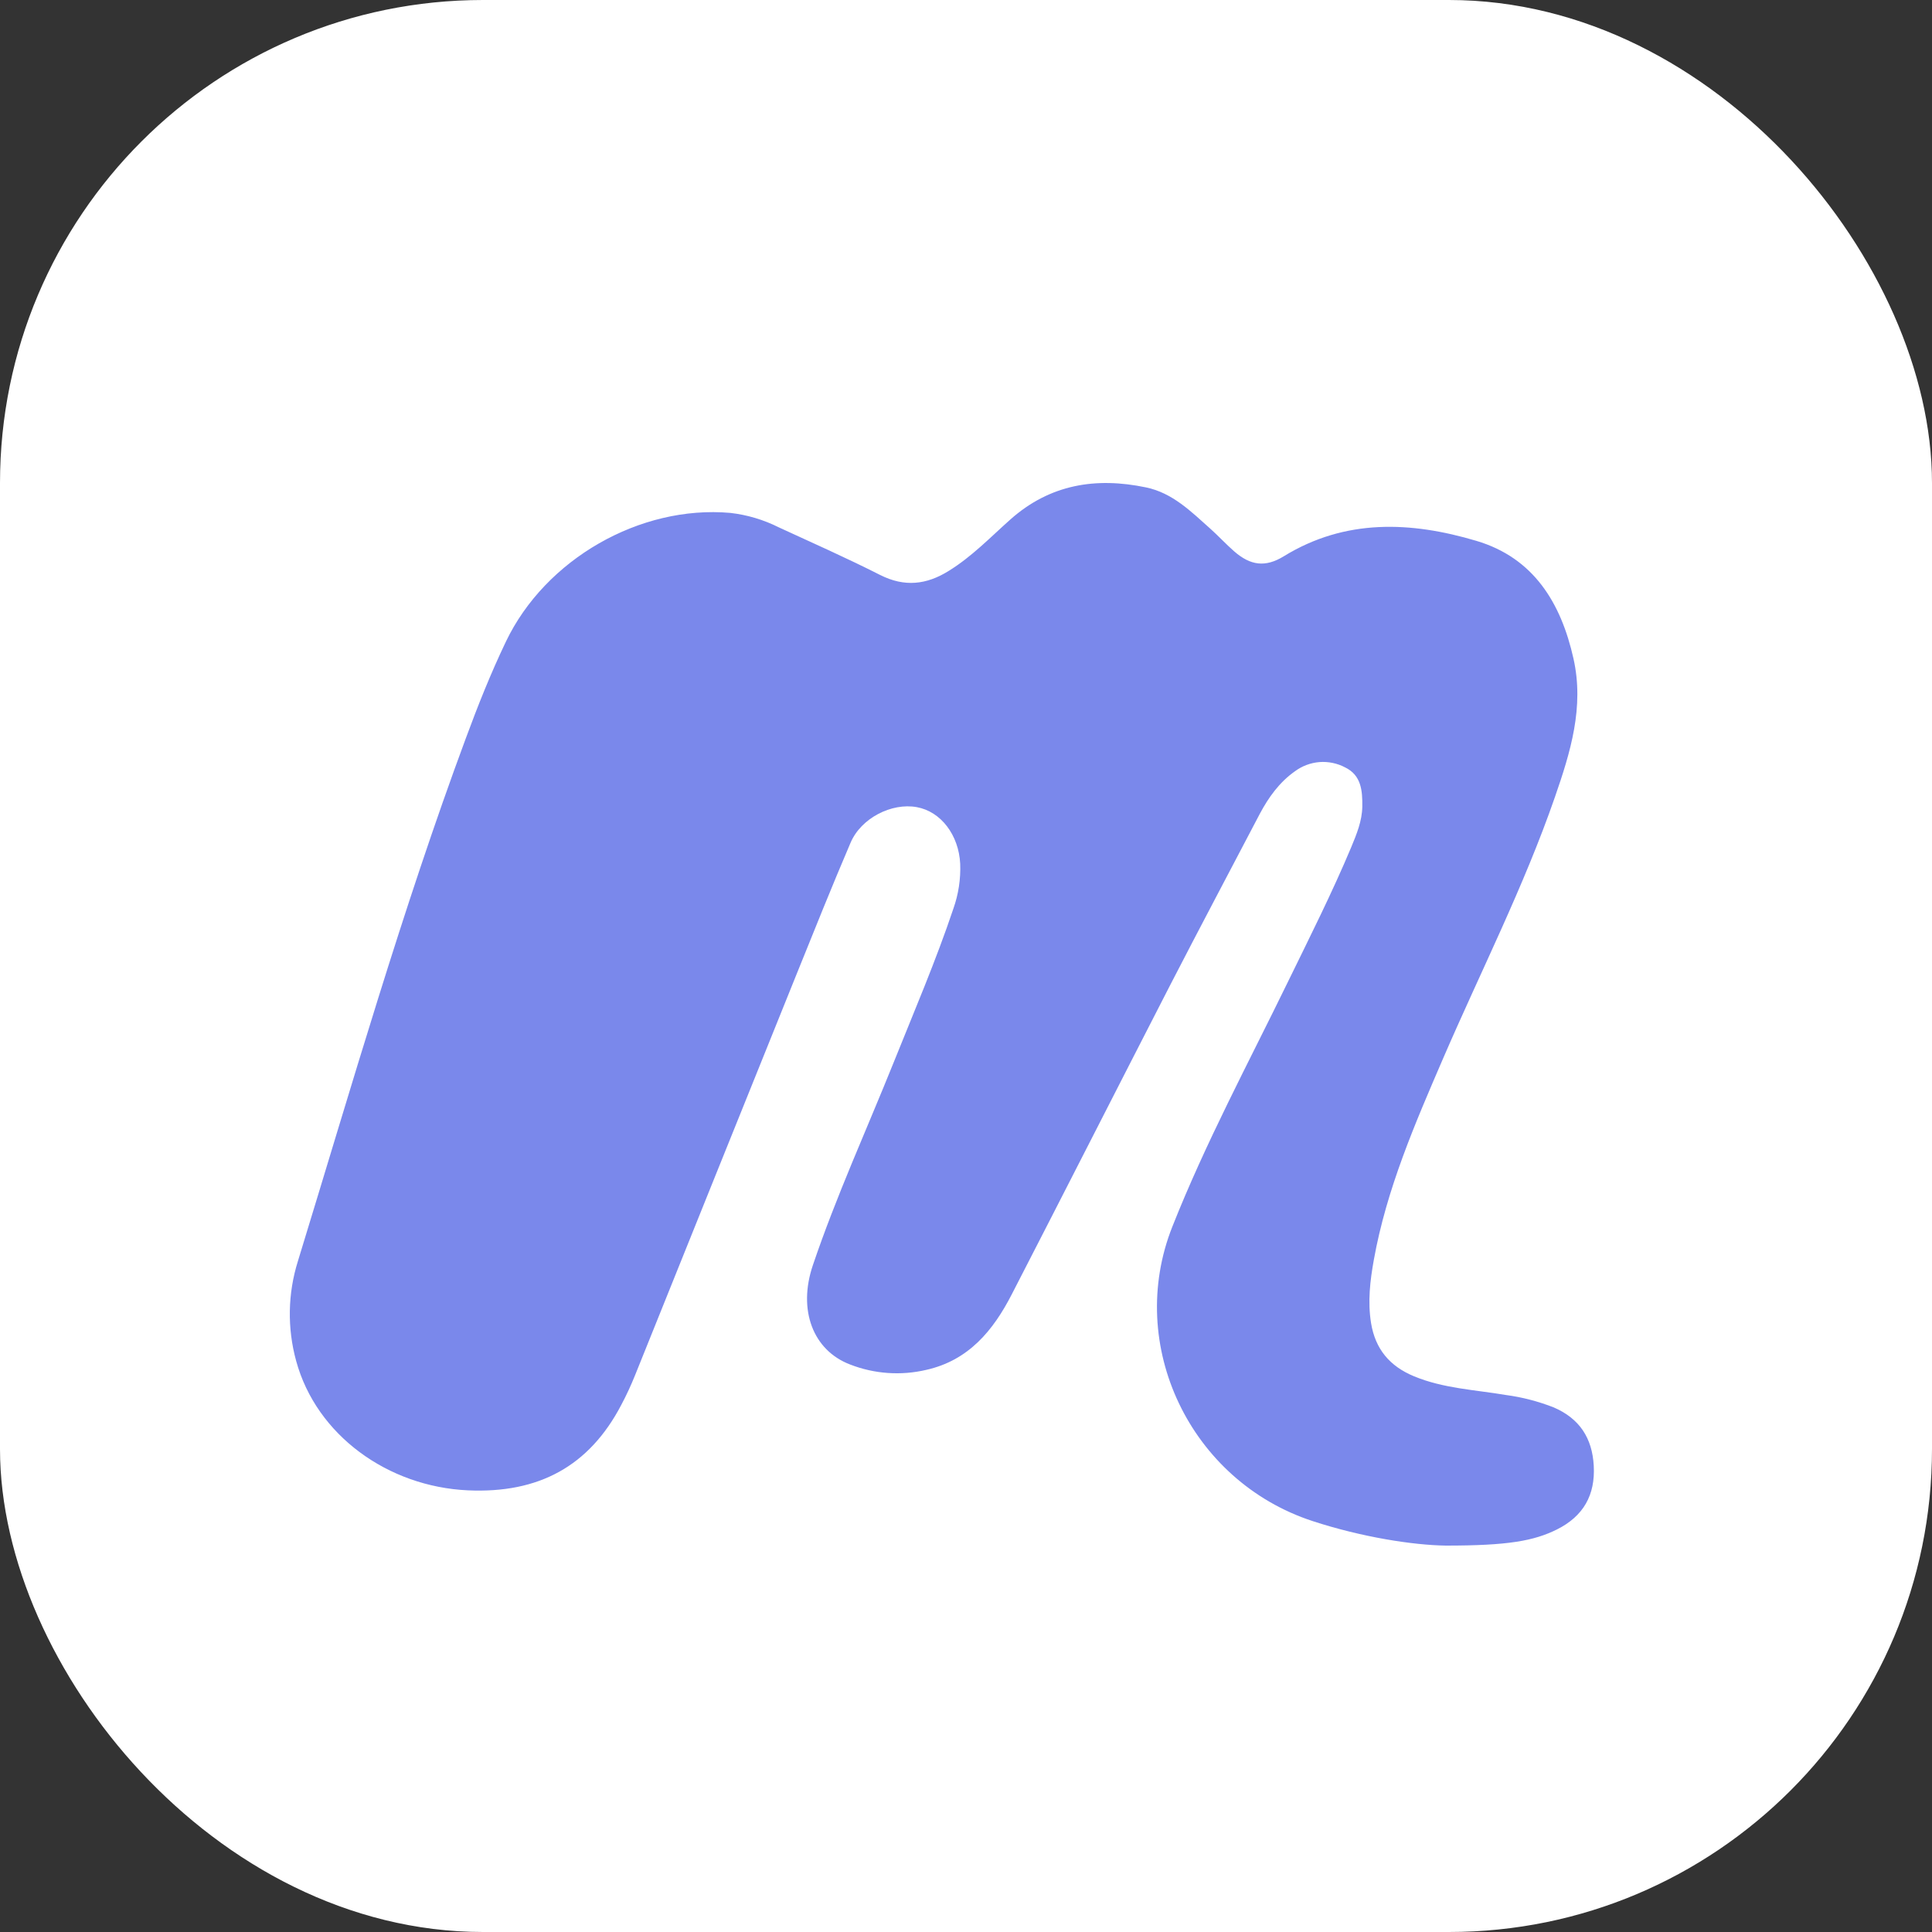
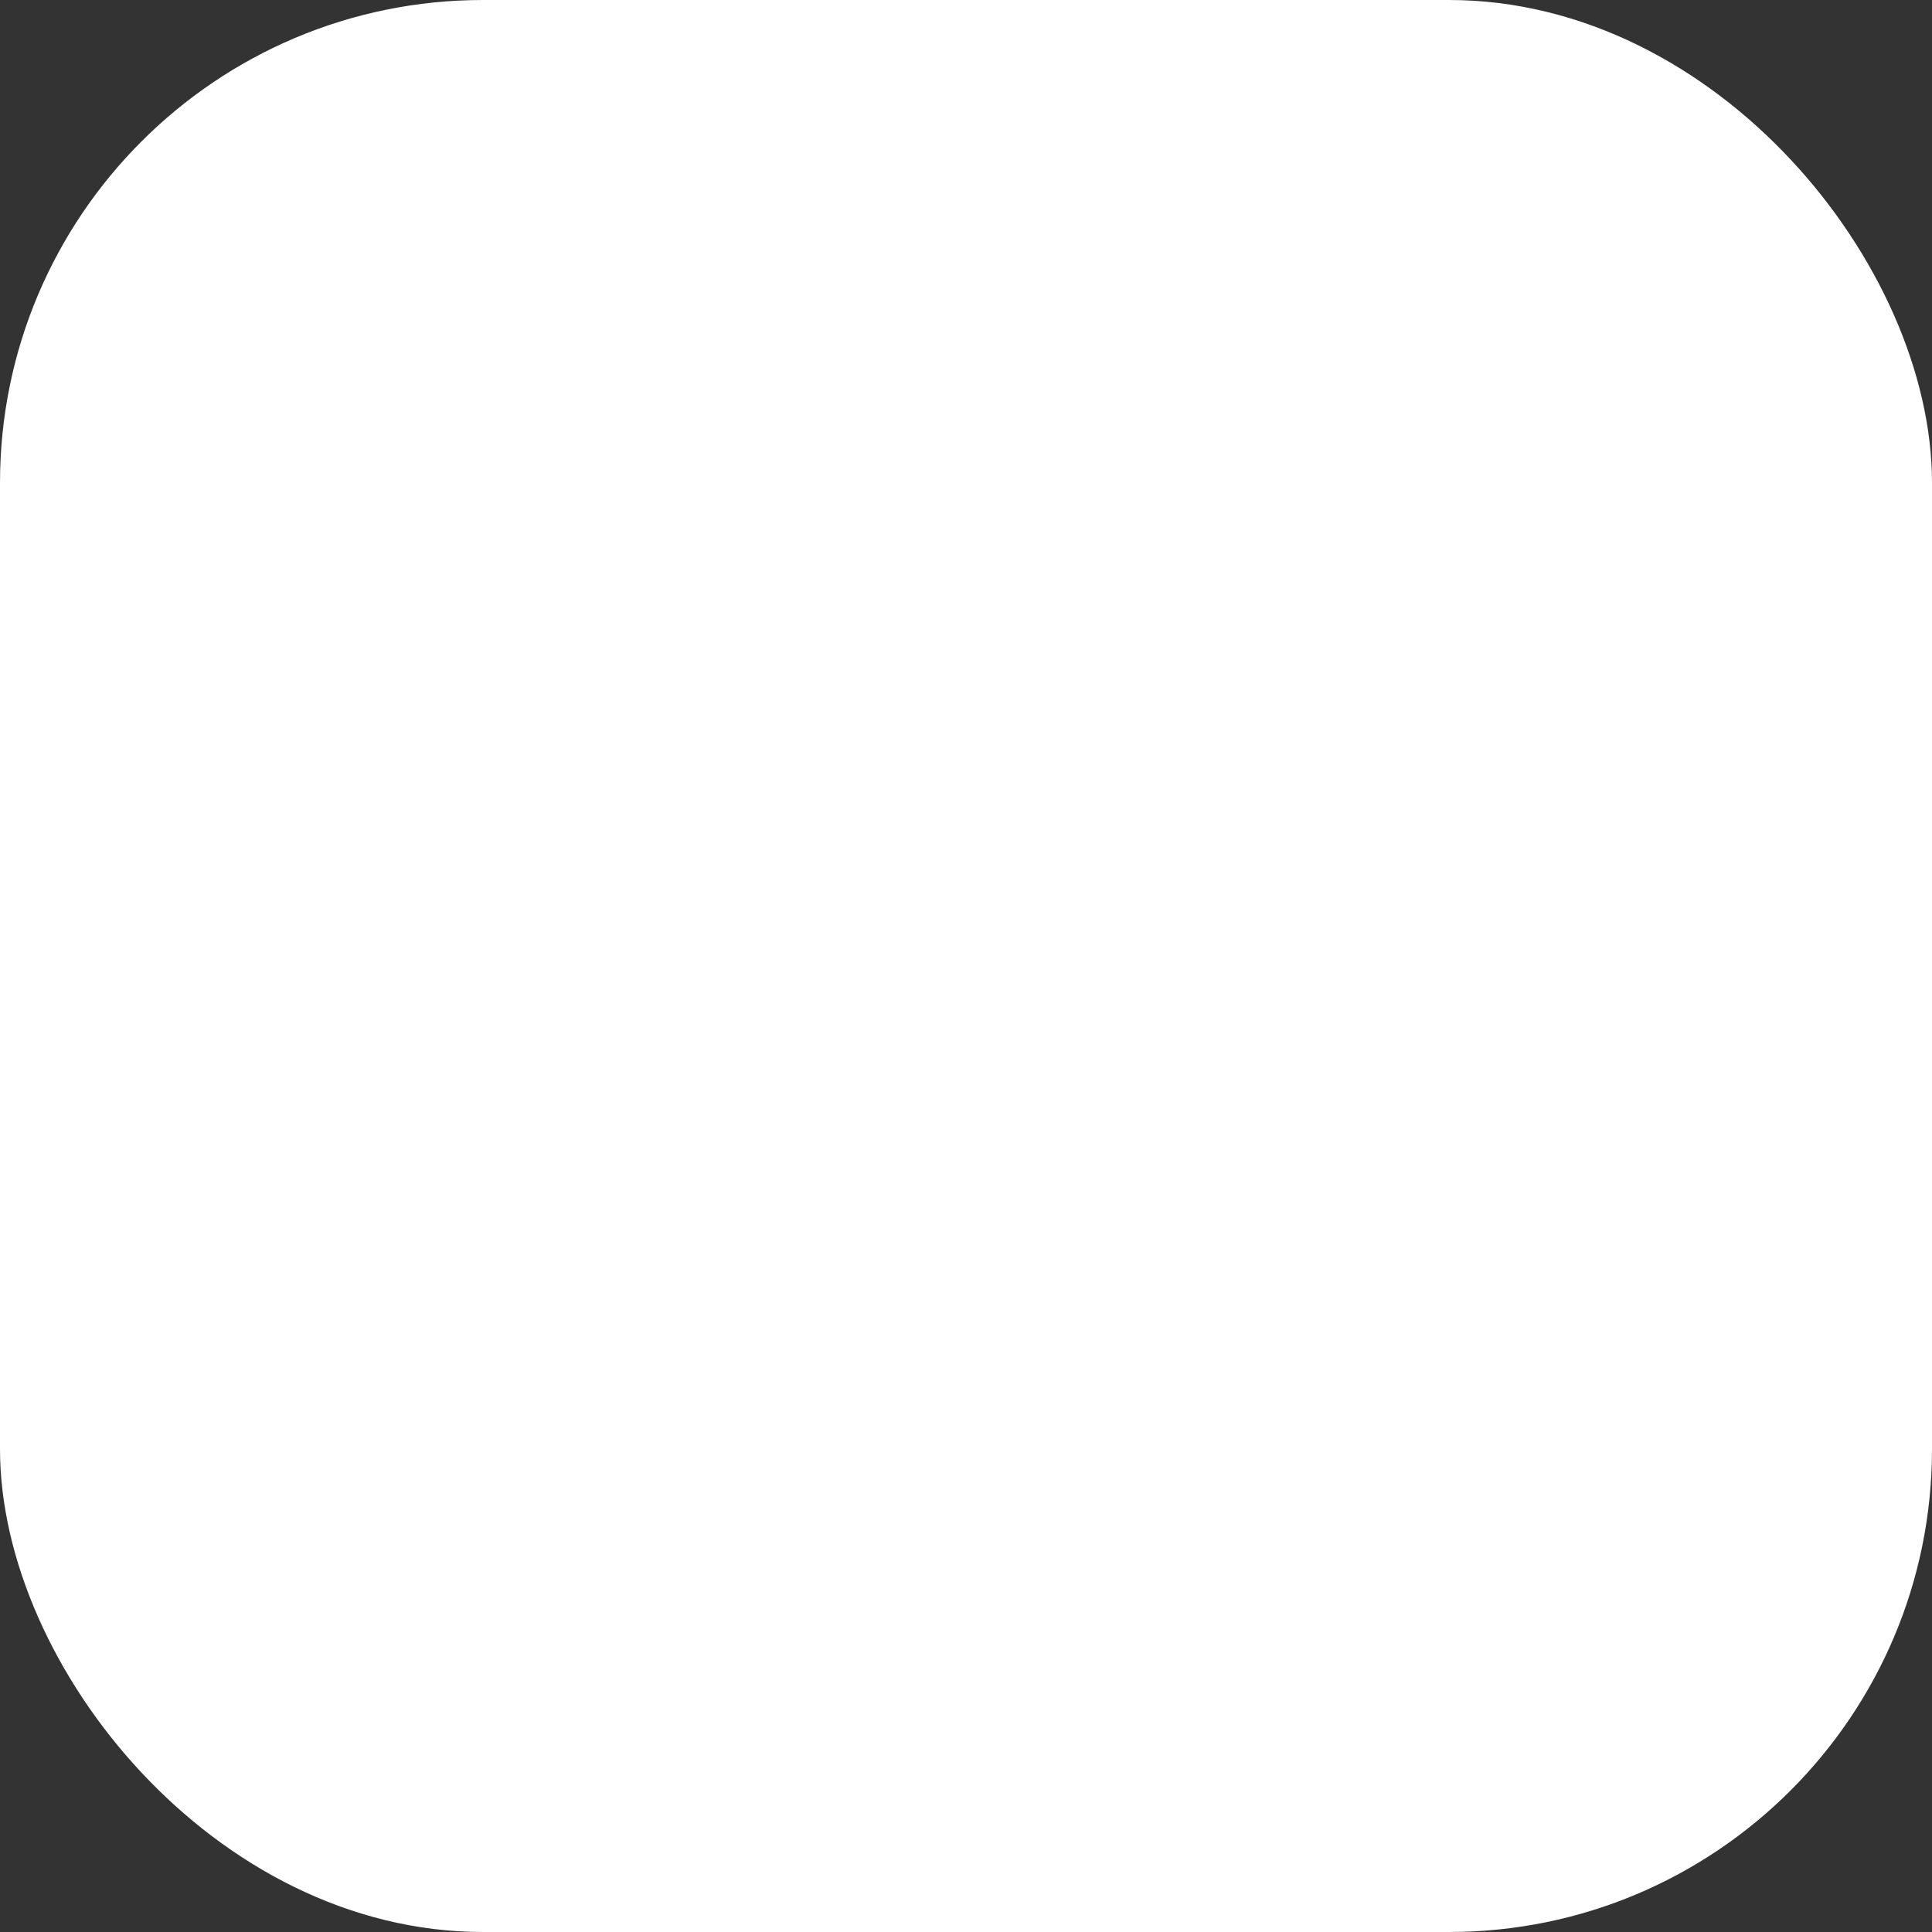
<svg xmlns="http://www.w3.org/2000/svg" width="40" height="40" viewBox="0 0 40 40" fill="none">
  <rect x="0" y="0" width="40" height="40" fill="#333333" stroke="none" />
  <rect x="0.5" y="0.5" width="39" height="39" rx="9.5" fill="white" />
-   <path d="M29.934 32C29.257 31.99 28.201 31.827 27.178 31.493C24.642 30.664 23.298 27.852 24.272 25.397C24.961 23.657 25.848 22.006 26.666 20.326C27.116 19.404 27.578 18.488 27.975 17.542C28.087 17.271 28.2 17 28.205 16.7C28.209 16.373 28.186 16.05 27.847 15.887C27.685 15.802 27.501 15.764 27.317 15.778C27.134 15.793 26.958 15.859 26.811 15.968C26.488 16.195 26.263 16.51 26.083 16.849C25.466 18.026 24.842 19.203 24.232 20.386C23.135 22.521 22.047 24.663 20.948 26.797C20.565 27.543 20.057 28.165 19.176 28.362C18.651 28.485 18.101 28.446 17.599 28.25C16.832 27.957 16.515 27.123 16.829 26.196C17.313 24.765 17.942 23.391 18.505 21.99C18.928 20.936 19.377 19.891 19.739 18.812C19.844 18.515 19.892 18.2 19.88 17.884C19.85 17.287 19.48 16.801 18.981 16.711C18.462 16.616 17.828 16.936 17.61 17.448C17.224 18.349 16.86 19.259 16.493 20.168C15.377 22.936 14.262 25.703 13.149 28.471C13.065 28.68 12.97 28.885 12.866 29.081C12.2 30.358 11.152 30.922 9.689 30.856C8.029 30.781 6.551 29.712 6.132 28.178C5.945 27.499 5.957 26.782 6.168 26.11C7.28 22.485 8.326 18.84 9.646 15.281C9.896 14.604 10.162 13.936 10.474 13.285C11.289 11.578 13.25 10.454 15.12 10.619C15.471 10.659 15.811 10.761 16.126 10.919C16.827 11.242 17.534 11.555 18.222 11.904C18.727 12.159 19.182 12.107 19.642 11.82C20.122 11.524 20.506 11.122 20.92 10.754C21.739 10.027 22.688 9.874 23.726 10.091C24.274 10.204 24.659 10.59 25.056 10.944C25.226 11.096 25.379 11.263 25.55 11.413C25.889 11.71 26.197 11.751 26.578 11.518C27.853 10.733 29.215 10.796 30.564 11.197C31.752 11.548 32.319 12.483 32.577 13.635C32.803 14.64 32.514 15.576 32.192 16.505C31.549 18.359 30.658 20.109 29.88 21.909C29.296 23.263 28.707 24.618 28.444 26.082C28.366 26.514 28.315 26.948 28.386 27.391C28.474 27.933 28.774 28.287 29.277 28.495C29.886 28.747 30.54 28.774 31.178 28.882C31.517 28.927 31.849 29.014 32.166 29.138C32.704 29.369 32.966 29.775 32.997 30.348C33.03 30.953 32.783 31.391 32.236 31.665C31.755 31.904 31.22 32 29.934 32Z" fill="#7A88EB" />
  <rect x="0.5" y="0.5" width="39" height="39" rx="9.5" stroke="white" />
</svg>